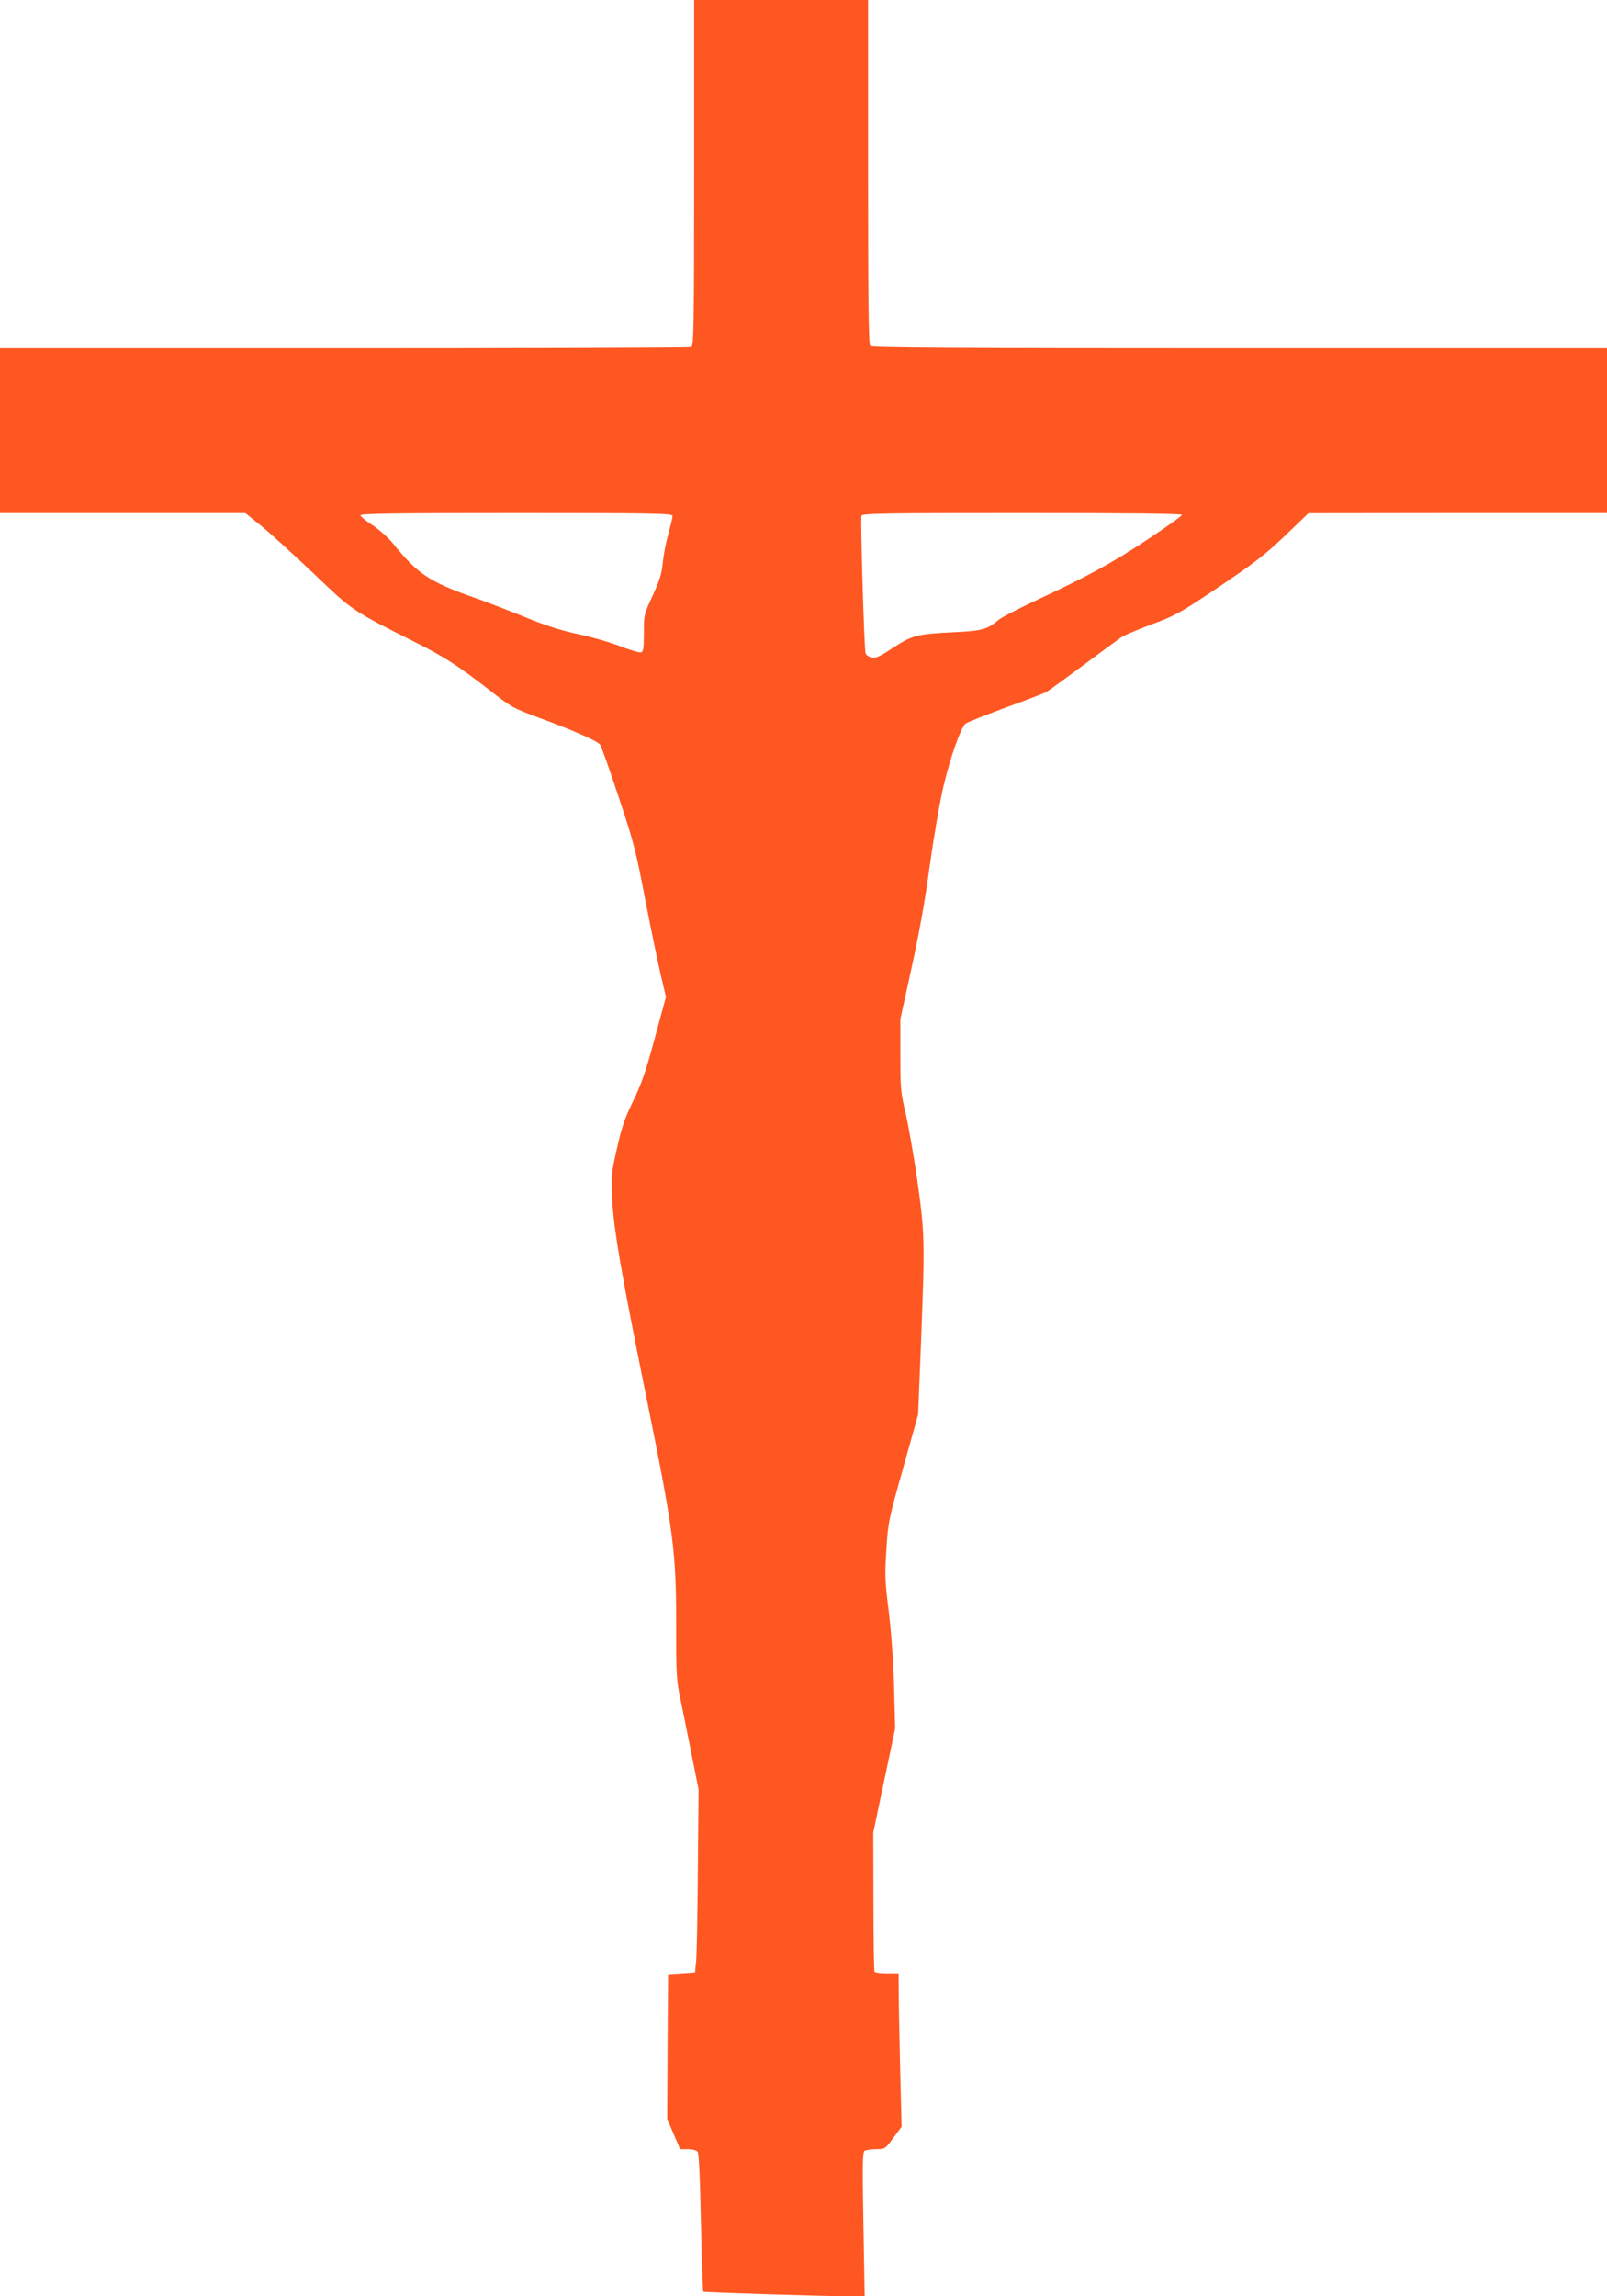
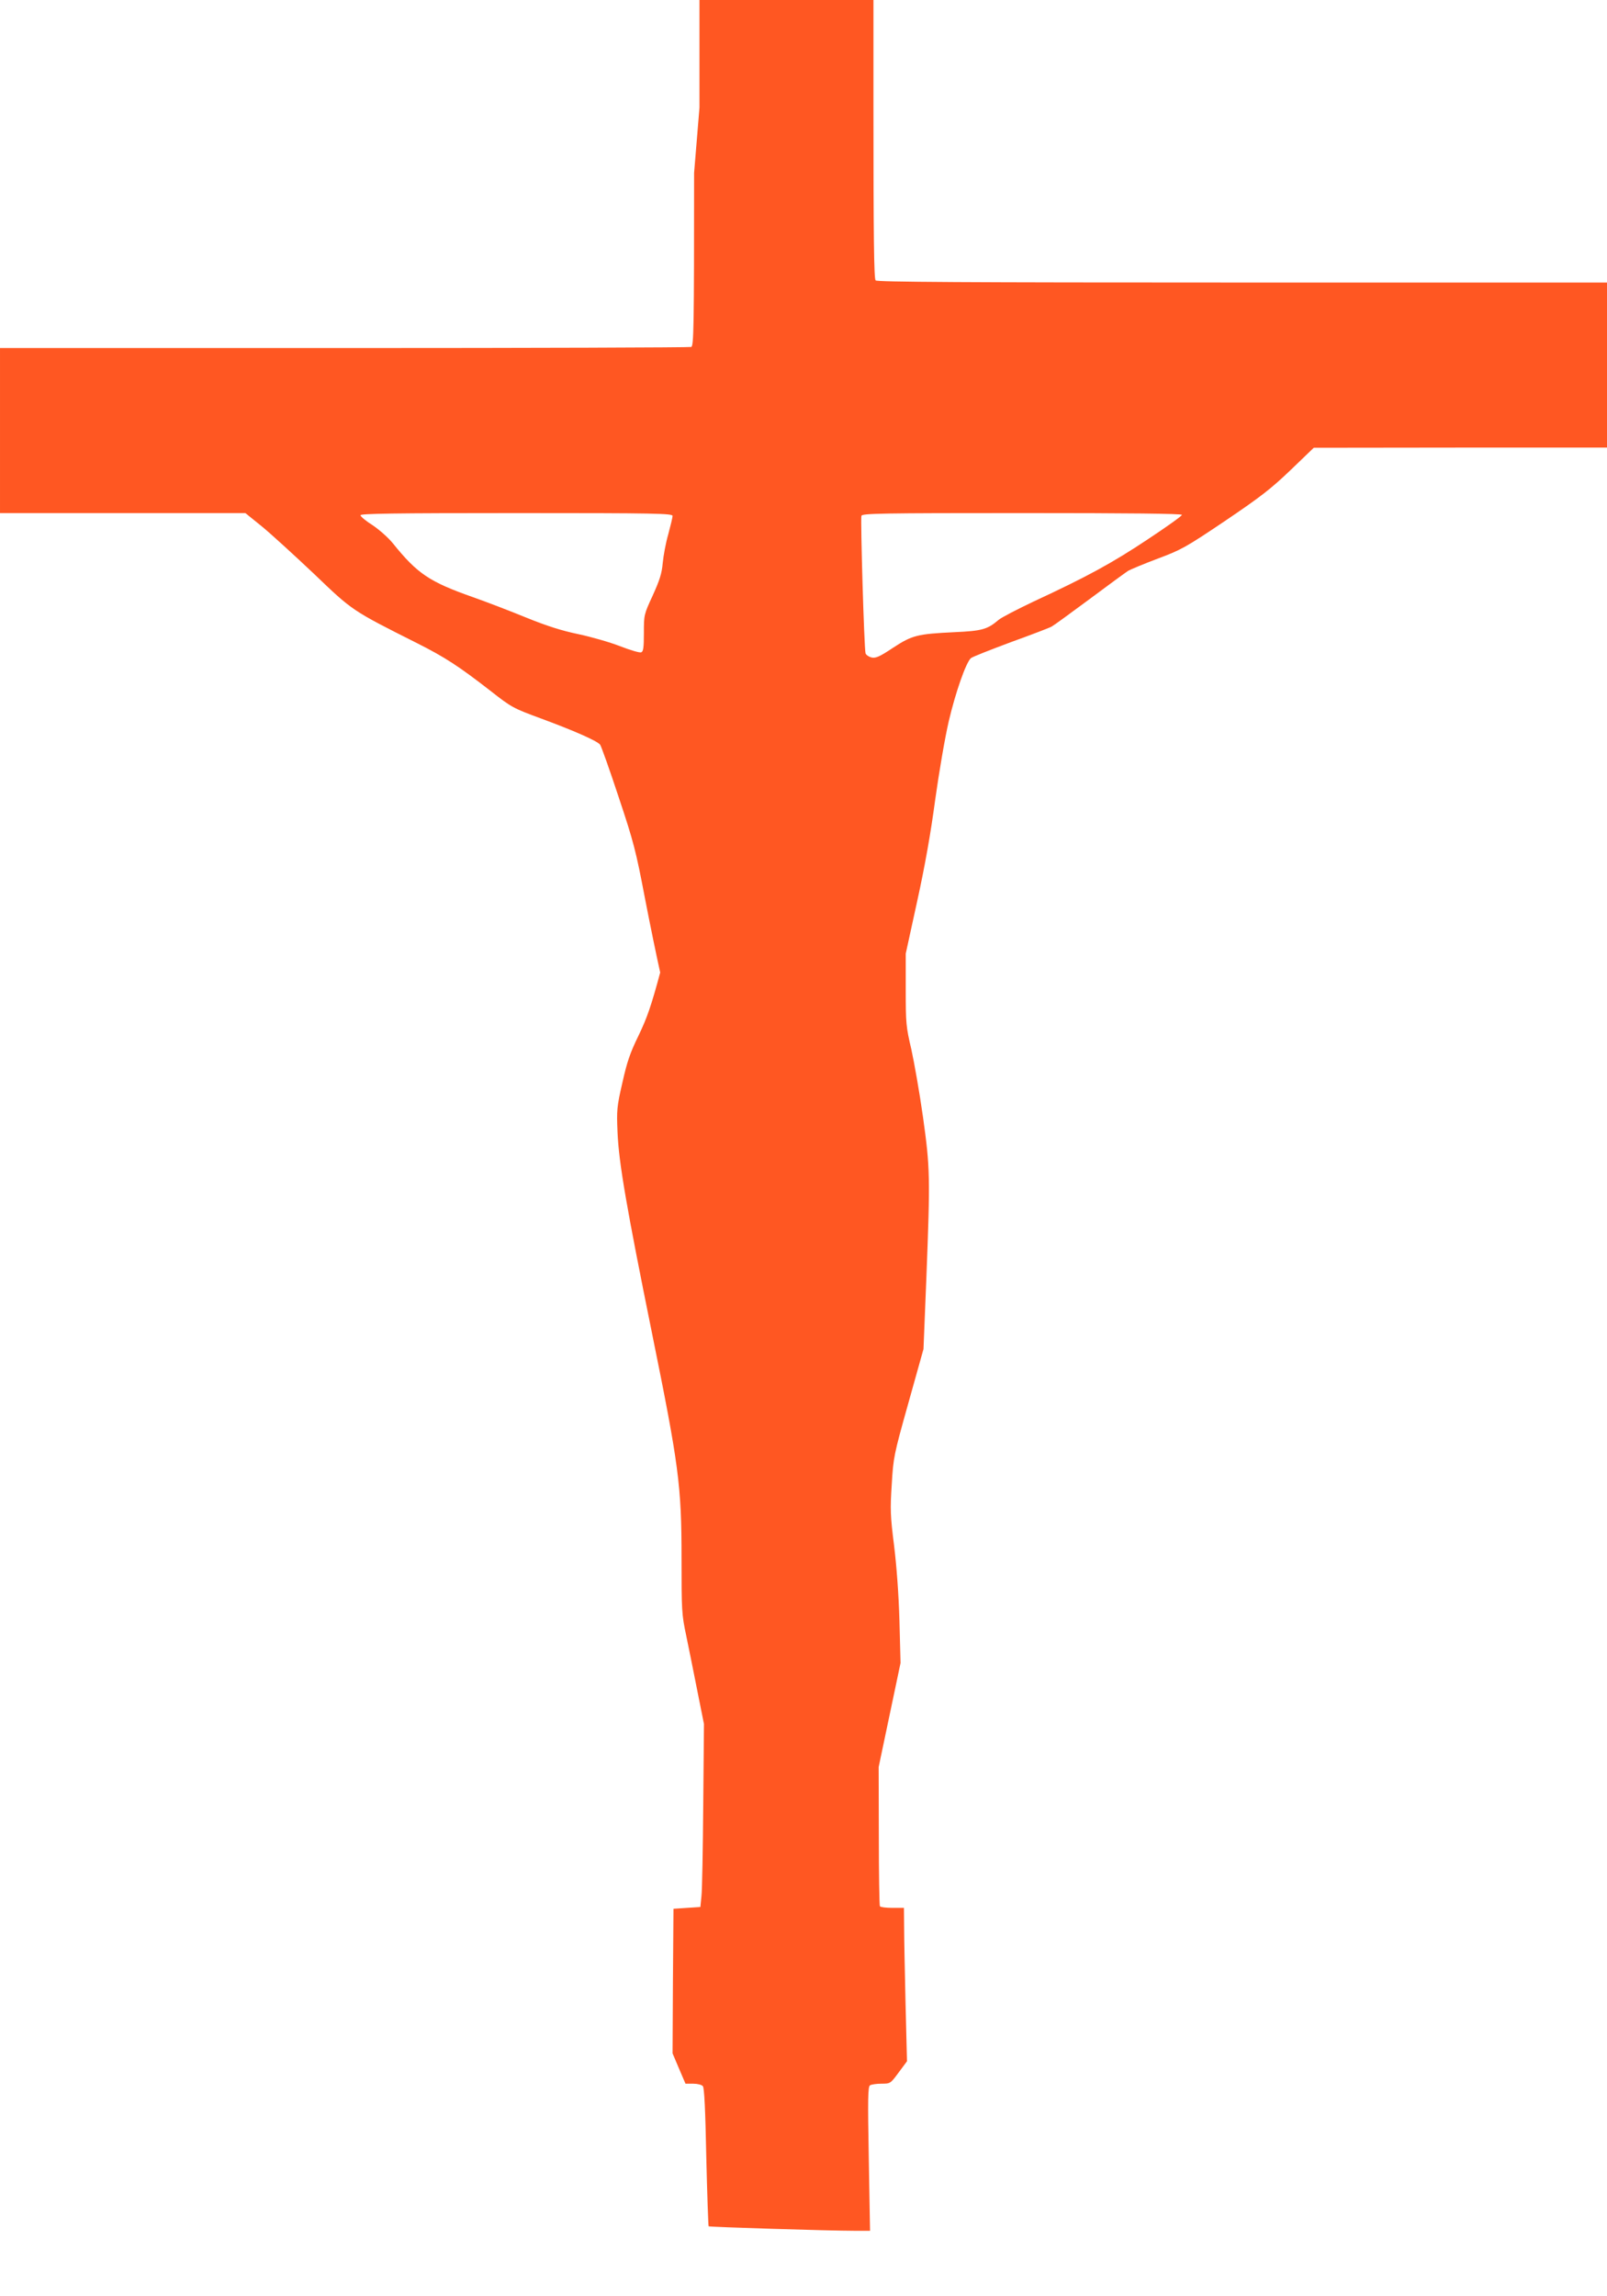
<svg xmlns="http://www.w3.org/2000/svg" version="1.0" width="896pt" height="1280pt" viewBox="0 0 896 1280" preserveAspectRatio="xMidYMid meet">
  <g transform="translate(0,1280) scale(0.1,-0.1)" fill="#ff5722" stroke="none">
-     <path d="M3870 11836 c0 -870 -2 -964 -16 -970 -9 -3 -879 -6 -1935 -6 l-1919 0 0 -460 0 -460 684 0 684 0 94 -76 c51 -42 181 -161 289 -263 215 -206 210 -203 574 -386 155 -78 232 -128 411 -267 117 -92 126 -96 280 -153 182 -67 314 -125 330 -146 6 -8 53 -139 103 -291 84 -251 97 -303 146 -560 30 -156 69 -344 86 -419 l32 -136 -62 -229 c-50 -186 -73 -252 -120 -350 -48 -98 -65 -148 -91 -265 -31 -134 -32 -153 -27 -274 7 -171 50 -419 192 -1120 150 -739 165 -850 165 -1257 0 -291 1 -313 26 -430 14 -68 42 -206 62 -308 l37 -185 -4 -450 c-2 -248 -6 -477 -10 -510 l-6 -60 -75 -5 -75 -5 -3 -403 -2 -403 36 -85 36 -84 43 0 c24 0 48 -6 54 -14 8 -9 14 -137 19 -395 5 -209 11 -383 13 -386 5 -4 670 -25 817 -25 l83 0 -7 401 c-6 339 -5 402 7 410 8 5 37 9 64 9 50 0 50 1 96 63 l46 62 -8 320 c-4 176 -8 368 -8 428 l-1 107 -64 0 c-36 0 -67 4 -70 9 -3 5 -6 181 -6 392 l-1 384 61 290 61 290 -6 235 c-4 146 -16 305 -30 420 -21 165 -22 202 -13 340 9 151 11 163 93 455 l84 300 16 395 c22 568 21 613 -19 900 -19 135 -49 304 -65 377 -29 123 -31 144 -31 331 l0 201 64 293 c43 195 76 383 100 563 21 151 54 345 76 440 37 158 95 325 123 351 7 7 107 46 222 89 116 42 218 81 228 87 10 5 105 74 210 152 106 79 203 150 217 159 14 8 88 39 165 68 131 49 155 62 375 210 198 134 255 178 365 283 l130 125 833 1 832 0 0 460 0 460 -2048 0 c-1580 0 -2051 3 -2060 12 -9 9 -12 238 -12 970 l0 958 -485 0 -485 0 0 -964z m-120 -1912 c0 -8 -11 -54 -24 -102 -14 -48 -27 -120 -31 -161 -5 -58 -17 -95 -56 -181 -49 -106 -49 -108 -49 -209 0 -81 -3 -103 -15 -107 -8 -4 -61 12 -118 34 -56 22 -161 52 -232 67 -92 19 -177 46 -290 92 -88 36 -223 88 -300 115 -241 85 -308 130 -445 300 -25 31 -75 75 -112 100 -37 23 -68 49 -68 56 0 9 181 12 870 12 782 0 870 -2 870 -16z m2840 6 c0 -6 -87 -68 -193 -138 -194 -129 -334 -206 -636 -346 -90 -43 -178 -88 -194 -102 -62 -53 -93 -61 -247 -68 -206 -10 -234 -17 -341 -87 -75 -50 -96 -59 -120 -54 -15 4 -30 14 -33 23 -8 27 -29 750 -23 767 6 13 106 15 897 15 593 0 890 -3 890 -10z" />
+     <path d="M3870 11836 c0 -870 -2 -964 -16 -970 -9 -3 -879 -6 -1935 -6 l-1919 0 0 -460 0 -460 684 0 684 0 94 -76 c51 -42 181 -161 289 -263 215 -206 210 -203 574 -386 155 -78 232 -128 411 -267 117 -92 126 -96 280 -153 182 -67 314 -125 330 -146 6 -8 53 -139 103 -291 84 -251 97 -303 146 -560 30 -156 69 -344 86 -419 c-50 -186 -73 -252 -120 -350 -48 -98 -65 -148 -91 -265 -31 -134 -32 -153 -27 -274 7 -171 50 -419 192 -1120 150 -739 165 -850 165 -1257 0 -291 1 -313 26 -430 14 -68 42 -206 62 -308 l37 -185 -4 -450 c-2 -248 -6 -477 -10 -510 l-6 -60 -75 -5 -75 -5 -3 -403 -2 -403 36 -85 36 -84 43 0 c24 0 48 -6 54 -14 8 -9 14 -137 19 -395 5 -209 11 -383 13 -386 5 -4 670 -25 817 -25 l83 0 -7 401 c-6 339 -5 402 7 410 8 5 37 9 64 9 50 0 50 1 96 63 l46 62 -8 320 c-4 176 -8 368 -8 428 l-1 107 -64 0 c-36 0 -67 4 -70 9 -3 5 -6 181 -6 392 l-1 384 61 290 61 290 -6 235 c-4 146 -16 305 -30 420 -21 165 -22 202 -13 340 9 151 11 163 93 455 l84 300 16 395 c22 568 21 613 -19 900 -19 135 -49 304 -65 377 -29 123 -31 144 -31 331 l0 201 64 293 c43 195 76 383 100 563 21 151 54 345 76 440 37 158 95 325 123 351 7 7 107 46 222 89 116 42 218 81 228 87 10 5 105 74 210 152 106 79 203 150 217 159 14 8 88 39 165 68 131 49 155 62 375 210 198 134 255 178 365 283 l130 125 833 1 832 0 0 460 0 460 -2048 0 c-1580 0 -2051 3 -2060 12 -9 9 -12 238 -12 970 l0 958 -485 0 -485 0 0 -964z m-120 -1912 c0 -8 -11 -54 -24 -102 -14 -48 -27 -120 -31 -161 -5 -58 -17 -95 -56 -181 -49 -106 -49 -108 -49 -209 0 -81 -3 -103 -15 -107 -8 -4 -61 12 -118 34 -56 22 -161 52 -232 67 -92 19 -177 46 -290 92 -88 36 -223 88 -300 115 -241 85 -308 130 -445 300 -25 31 -75 75 -112 100 -37 23 -68 49 -68 56 0 9 181 12 870 12 782 0 870 -2 870 -16z m2840 6 c0 -6 -87 -68 -193 -138 -194 -129 -334 -206 -636 -346 -90 -43 -178 -88 -194 -102 -62 -53 -93 -61 -247 -68 -206 -10 -234 -17 -341 -87 -75 -50 -96 -59 -120 -54 -15 4 -30 14 -33 23 -8 27 -29 750 -23 767 6 13 106 15 897 15 593 0 890 -3 890 -10z" />
  </g>
</svg>